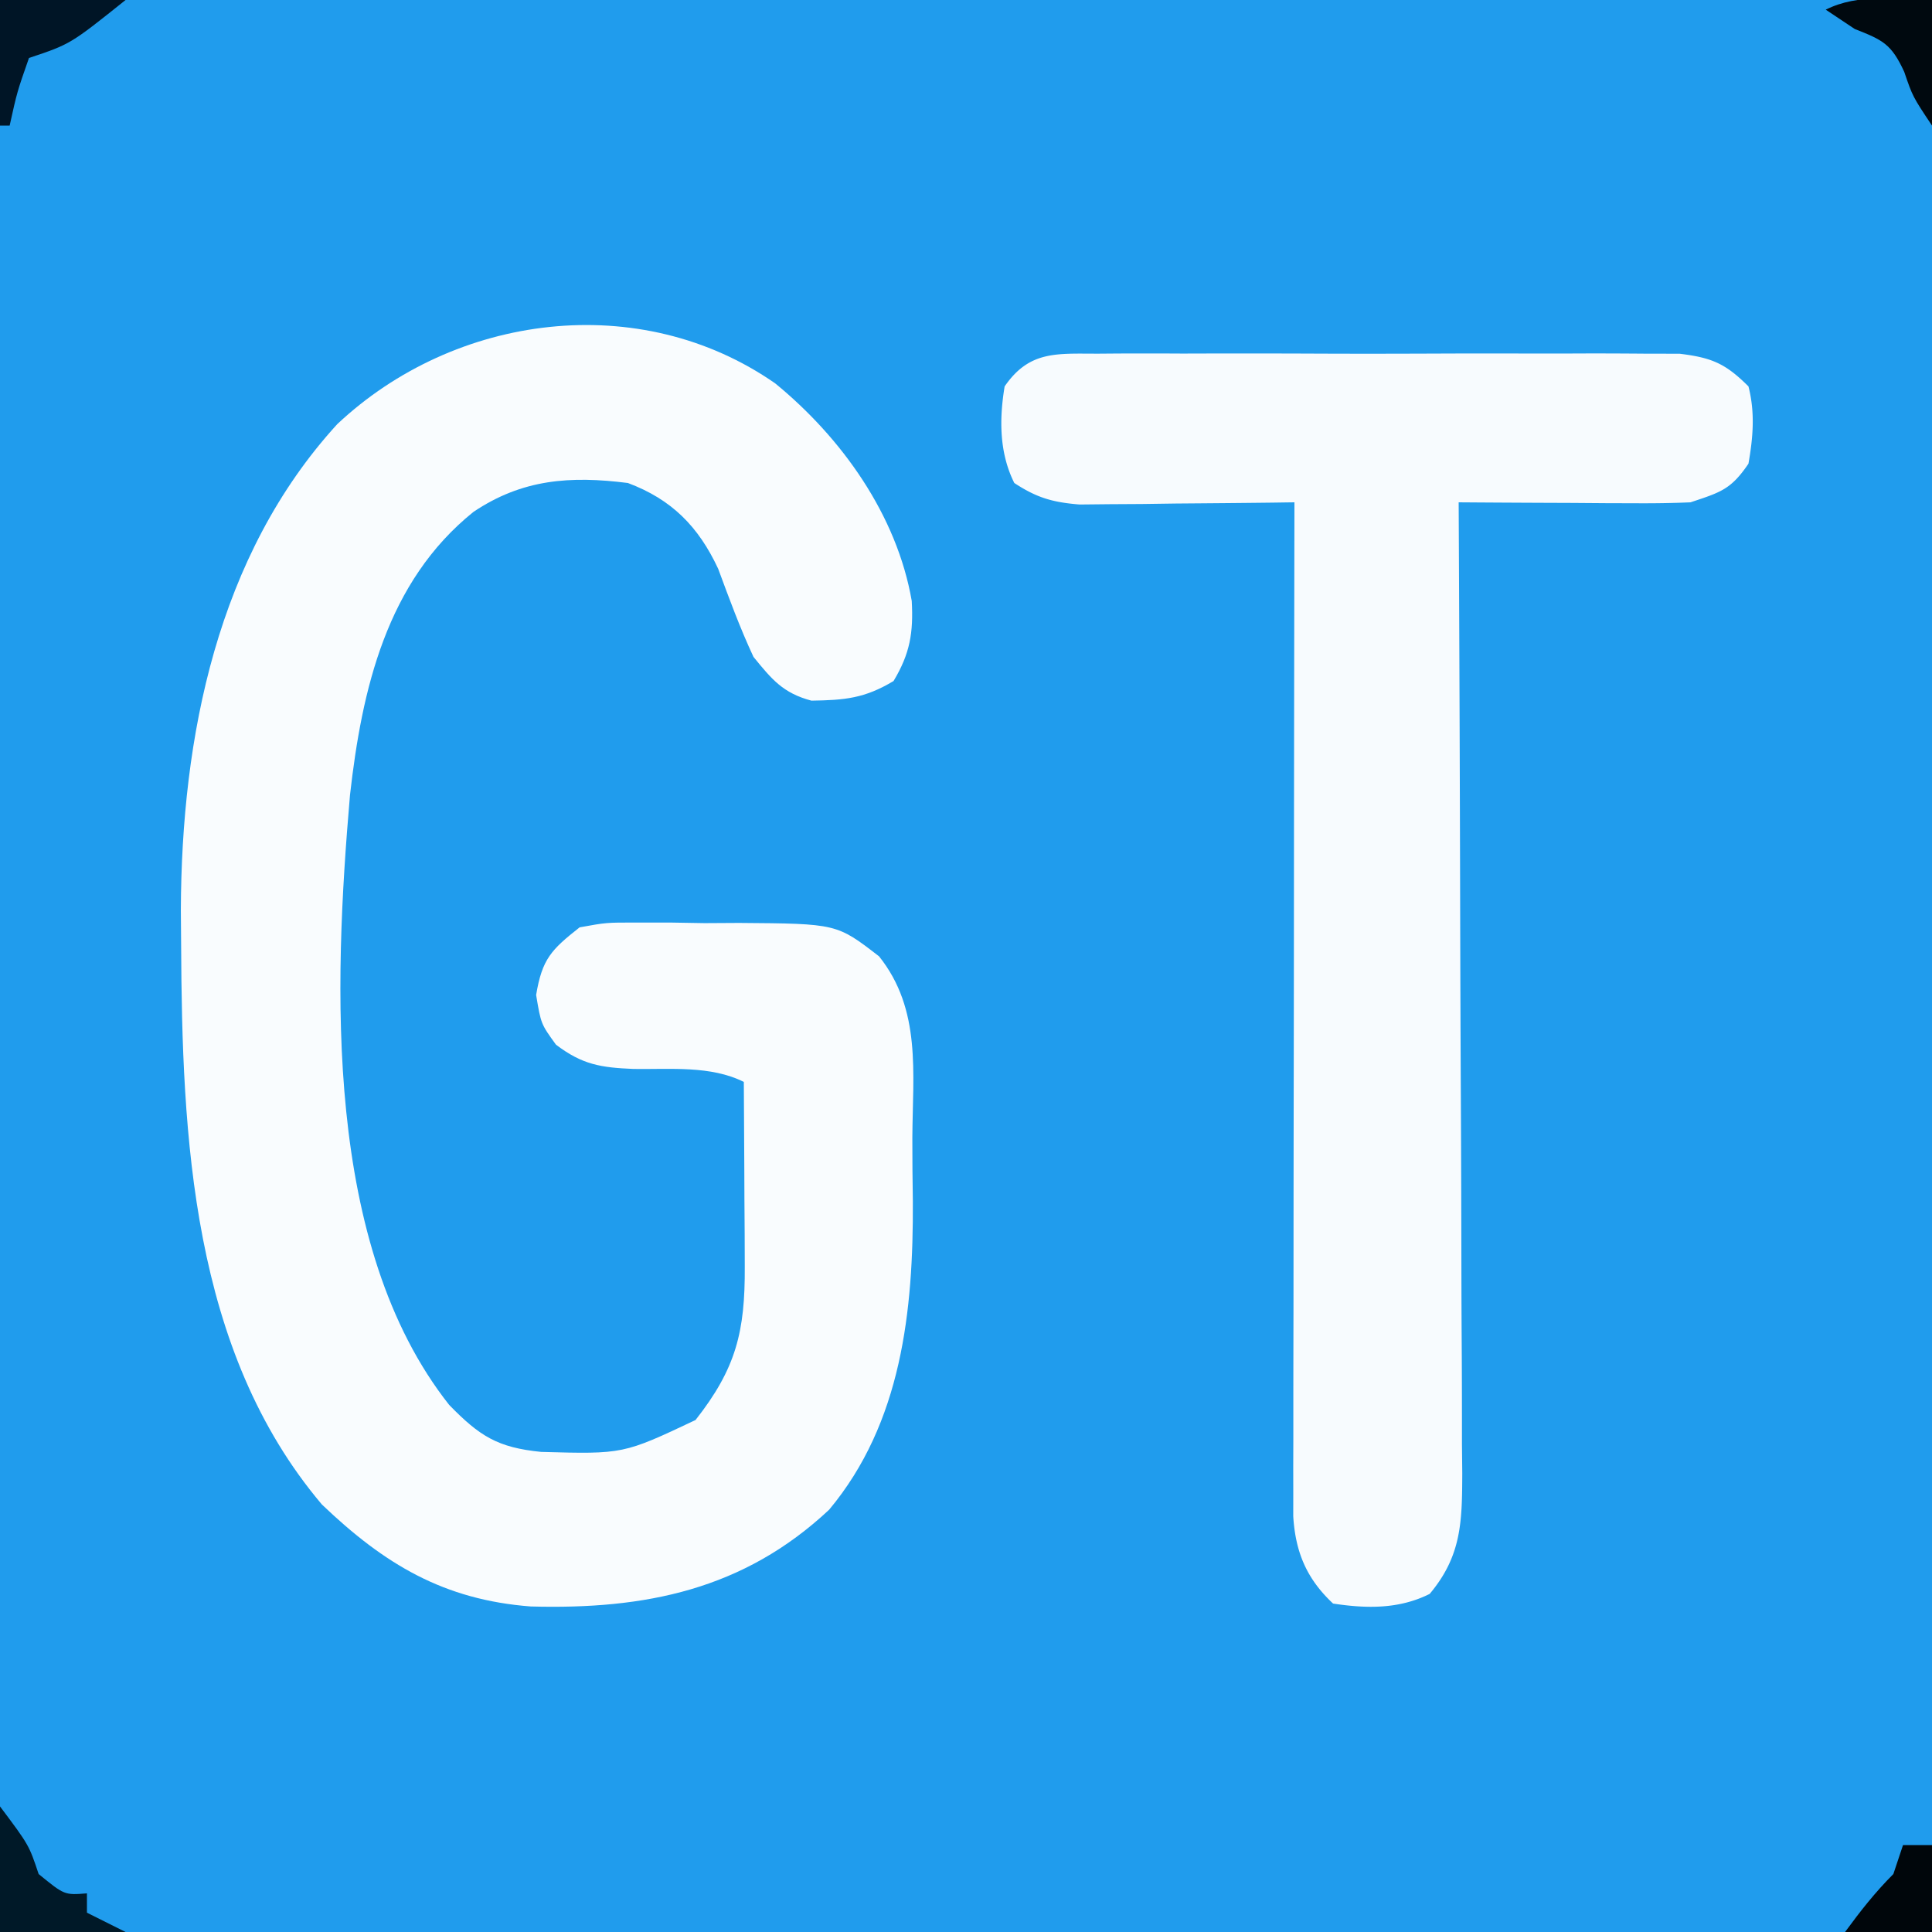
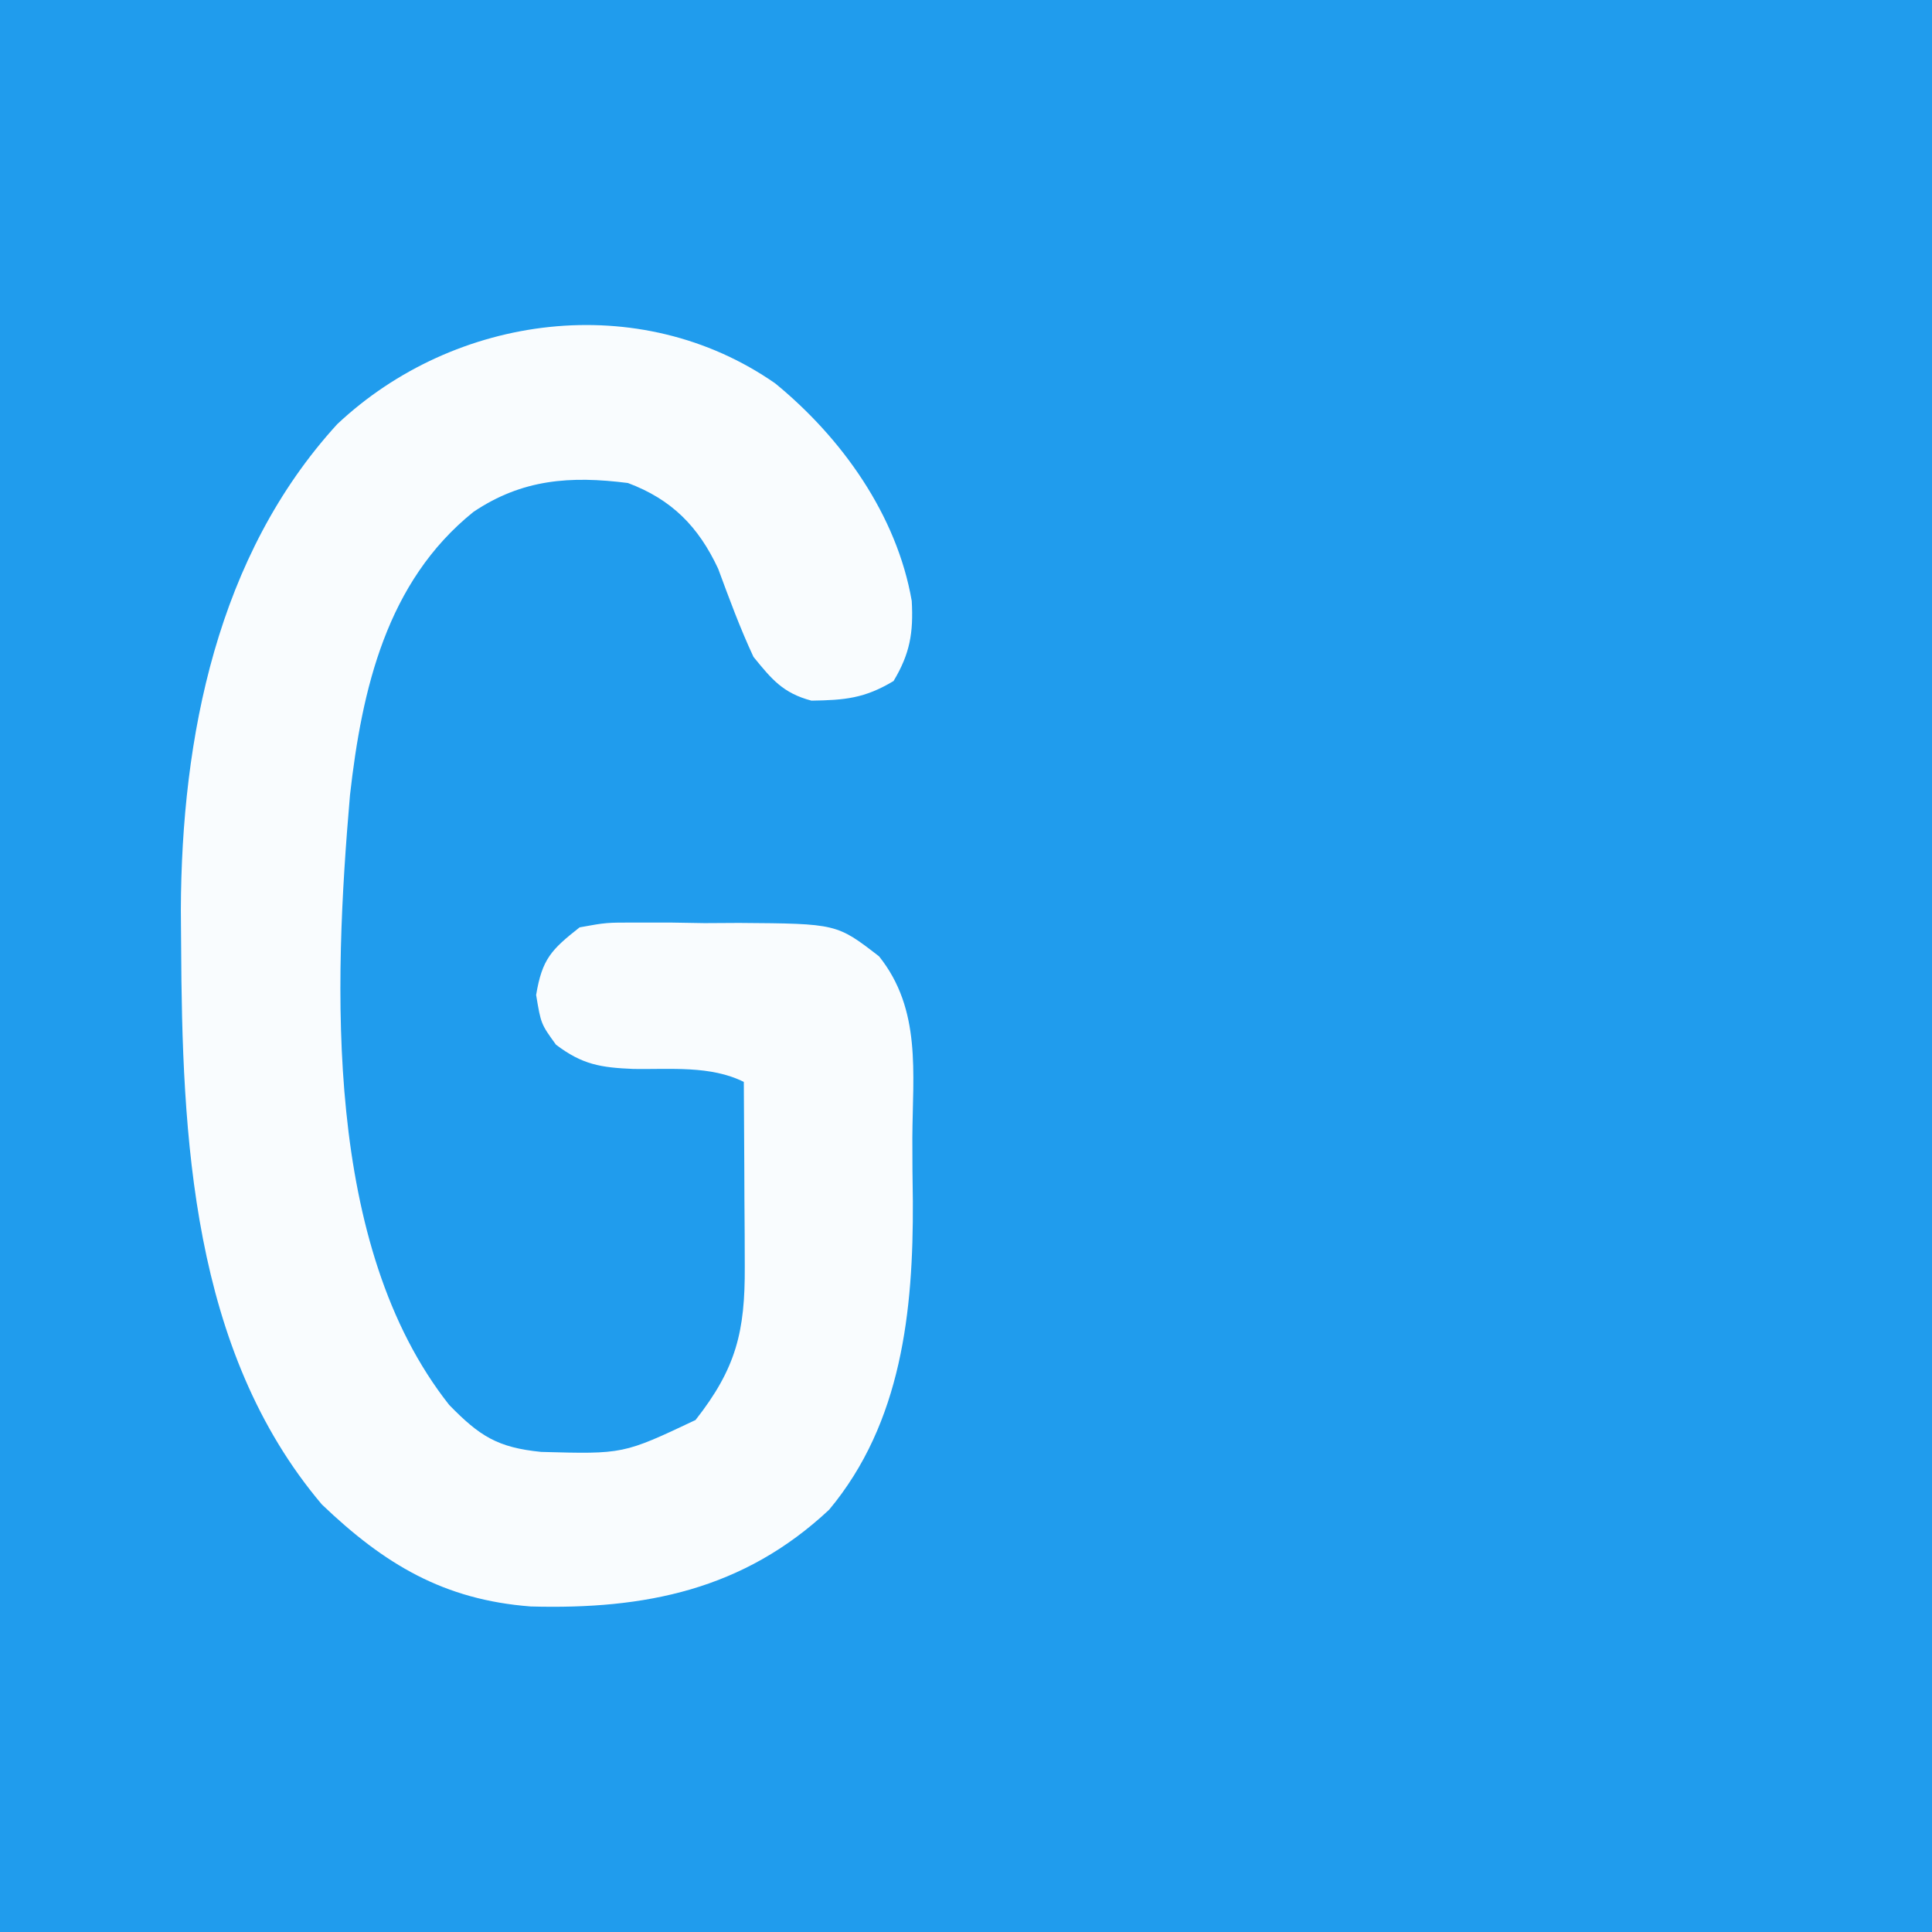
<svg xmlns="http://www.w3.org/2000/svg" width="200" height="200">
  <path fill="#209CED" d="M0 0h200v200H0V0Z" />
  <path fill="#F9FCFE" d="M80.25 39.688c6.883 5.633 12.59 13.622 14.133 22.519.183 3.295-.183 5.46-1.883 8.293-3.005 1.803-5.057 1.977-8.5 2.031-2.937-.78-4.096-2.19-6-4.531-1.398-2.992-2.51-6.029-3.656-9.125C72.304 54.509 69.537 51.699 65 50c-5.938-.754-10.942-.411-16 3-8.982 7.23-11.533 18.347-12.769 29.306-1.69 19.672-2.773 46.62 10.269 63.132 3.154 3.233 5.006 4.413 9.523 4.863 8.5.234 8.5.234 15.977-3.301 4.219-5.359 5.132-9.179 5.098-15.86l-.01-3.378-.025-3.512-.014-3.559c-.012-2.897-.028-5.794-.049-8.691-3.434-1.717-7.607-1.287-11.414-1.342-3.393-.143-5.297-.439-8.031-2.513C56 106 56 106 55.5 103c.62-3.725 1.564-4.685 4.5-7 2.761-.502 2.761-.502 5.902-.496l3.448-.002 3.588.06 3.576-.021C86.62 95.615 86.62 95.615 91 99c4.4 5.505 3.485 12.075 3.446 18.762-.008 2.204.02 4.405.052 6.61.056 11.283-1.142 22.904-8.666 31.913-8.868 8.301-19.06 10.341-30.89 10.016-8.995-.687-15.142-4.364-21.614-10.551-13.516-15.965-14.48-38.086-14.578-58l-.028-3.55c.064-17.898 3.757-36.69 16.188-50.29 12.173-11.447 31.325-13.982 45.34-4.222Z" />
-   <path fill="#F7FBFE" d="m113.703 36.612 2.05-.016a643.23 643.23 0 0 1 6.712.006 1730.17 1730.17 0 0 1 14.449.007c4.178.017 8.355.007 12.532-.01 3.213-.012 6.426-.008 9.639 0 1.54.002 3.08 0 4.62-.008 2.155-.008 4.308.004 6.463.02l3.714.008c3.351.41 4.748 1.021 7.118 3.381.693 2.708.481 5.257 0 8-1.812 2.674-2.878 2.96-6 4-1.846.082-3.695.107-5.543.098l-3.252-.01-3.393-.026-3.427-.013c-2.795-.012-5.59-.028-8.385-.049l.008 1.673c.067 13.437.116 26.875.147 40.312.016 6.499.037 12.997.071 19.495.033 6.27.05 12.54.059 18.81.005 2.393.016 4.787.032 7.18.022 3.35.025 6.699.024 10.048l.032 3.006c-.022 4.941-.044 8.517-3.373 12.476-3.185 1.593-6.541 1.525-10 1-2.714-2.539-3.897-5.292-4.123-9.04l.003-2.383-.004-2.74.01-3v-3.164c0-3.457.009-6.915.016-10.372l.005-7.184c.003-6.308.013-12.616.024-18.924.01-6.435.015-12.87.02-19.304.01-12.63.028-25.26.049-37.889-.736.01-1.473.02-2.231.032-3.34.041-6.68.067-10.019.093l-3.512.05-3.379.02-3.11.032c-2.8-.231-4.413-.695-6.749-2.227-1.558-3.115-1.565-6.604-1-10 2.575-3.738 5.405-3.38 9.703-3.388Z" />
-   <path fill="#001928" d="M0 187c3 4 3 4 4 7 2.676 2.185 2.676 2.185 5 2v2l4 2H0v-13Z" />
-   <path fill="#001526" d="M0 0h13C7.286 4.571 7.286 4.571 3 6c-1.23 3.512-1.23 3.512-2 7H0V0Z" />
-   <path fill="#00090F" d="M200 0v13c-2-3-2-3-2.875-5.563C195.785 4.535 194.903 4.144 192 3l-3-2c3.43-1.715 7.217-1.054 11-1Z" />
-   <path fill="#00060B" d="M197 191h3v9h-9c1.58-2.155 3.106-4.106 5-6l1-3Z" />
</svg>